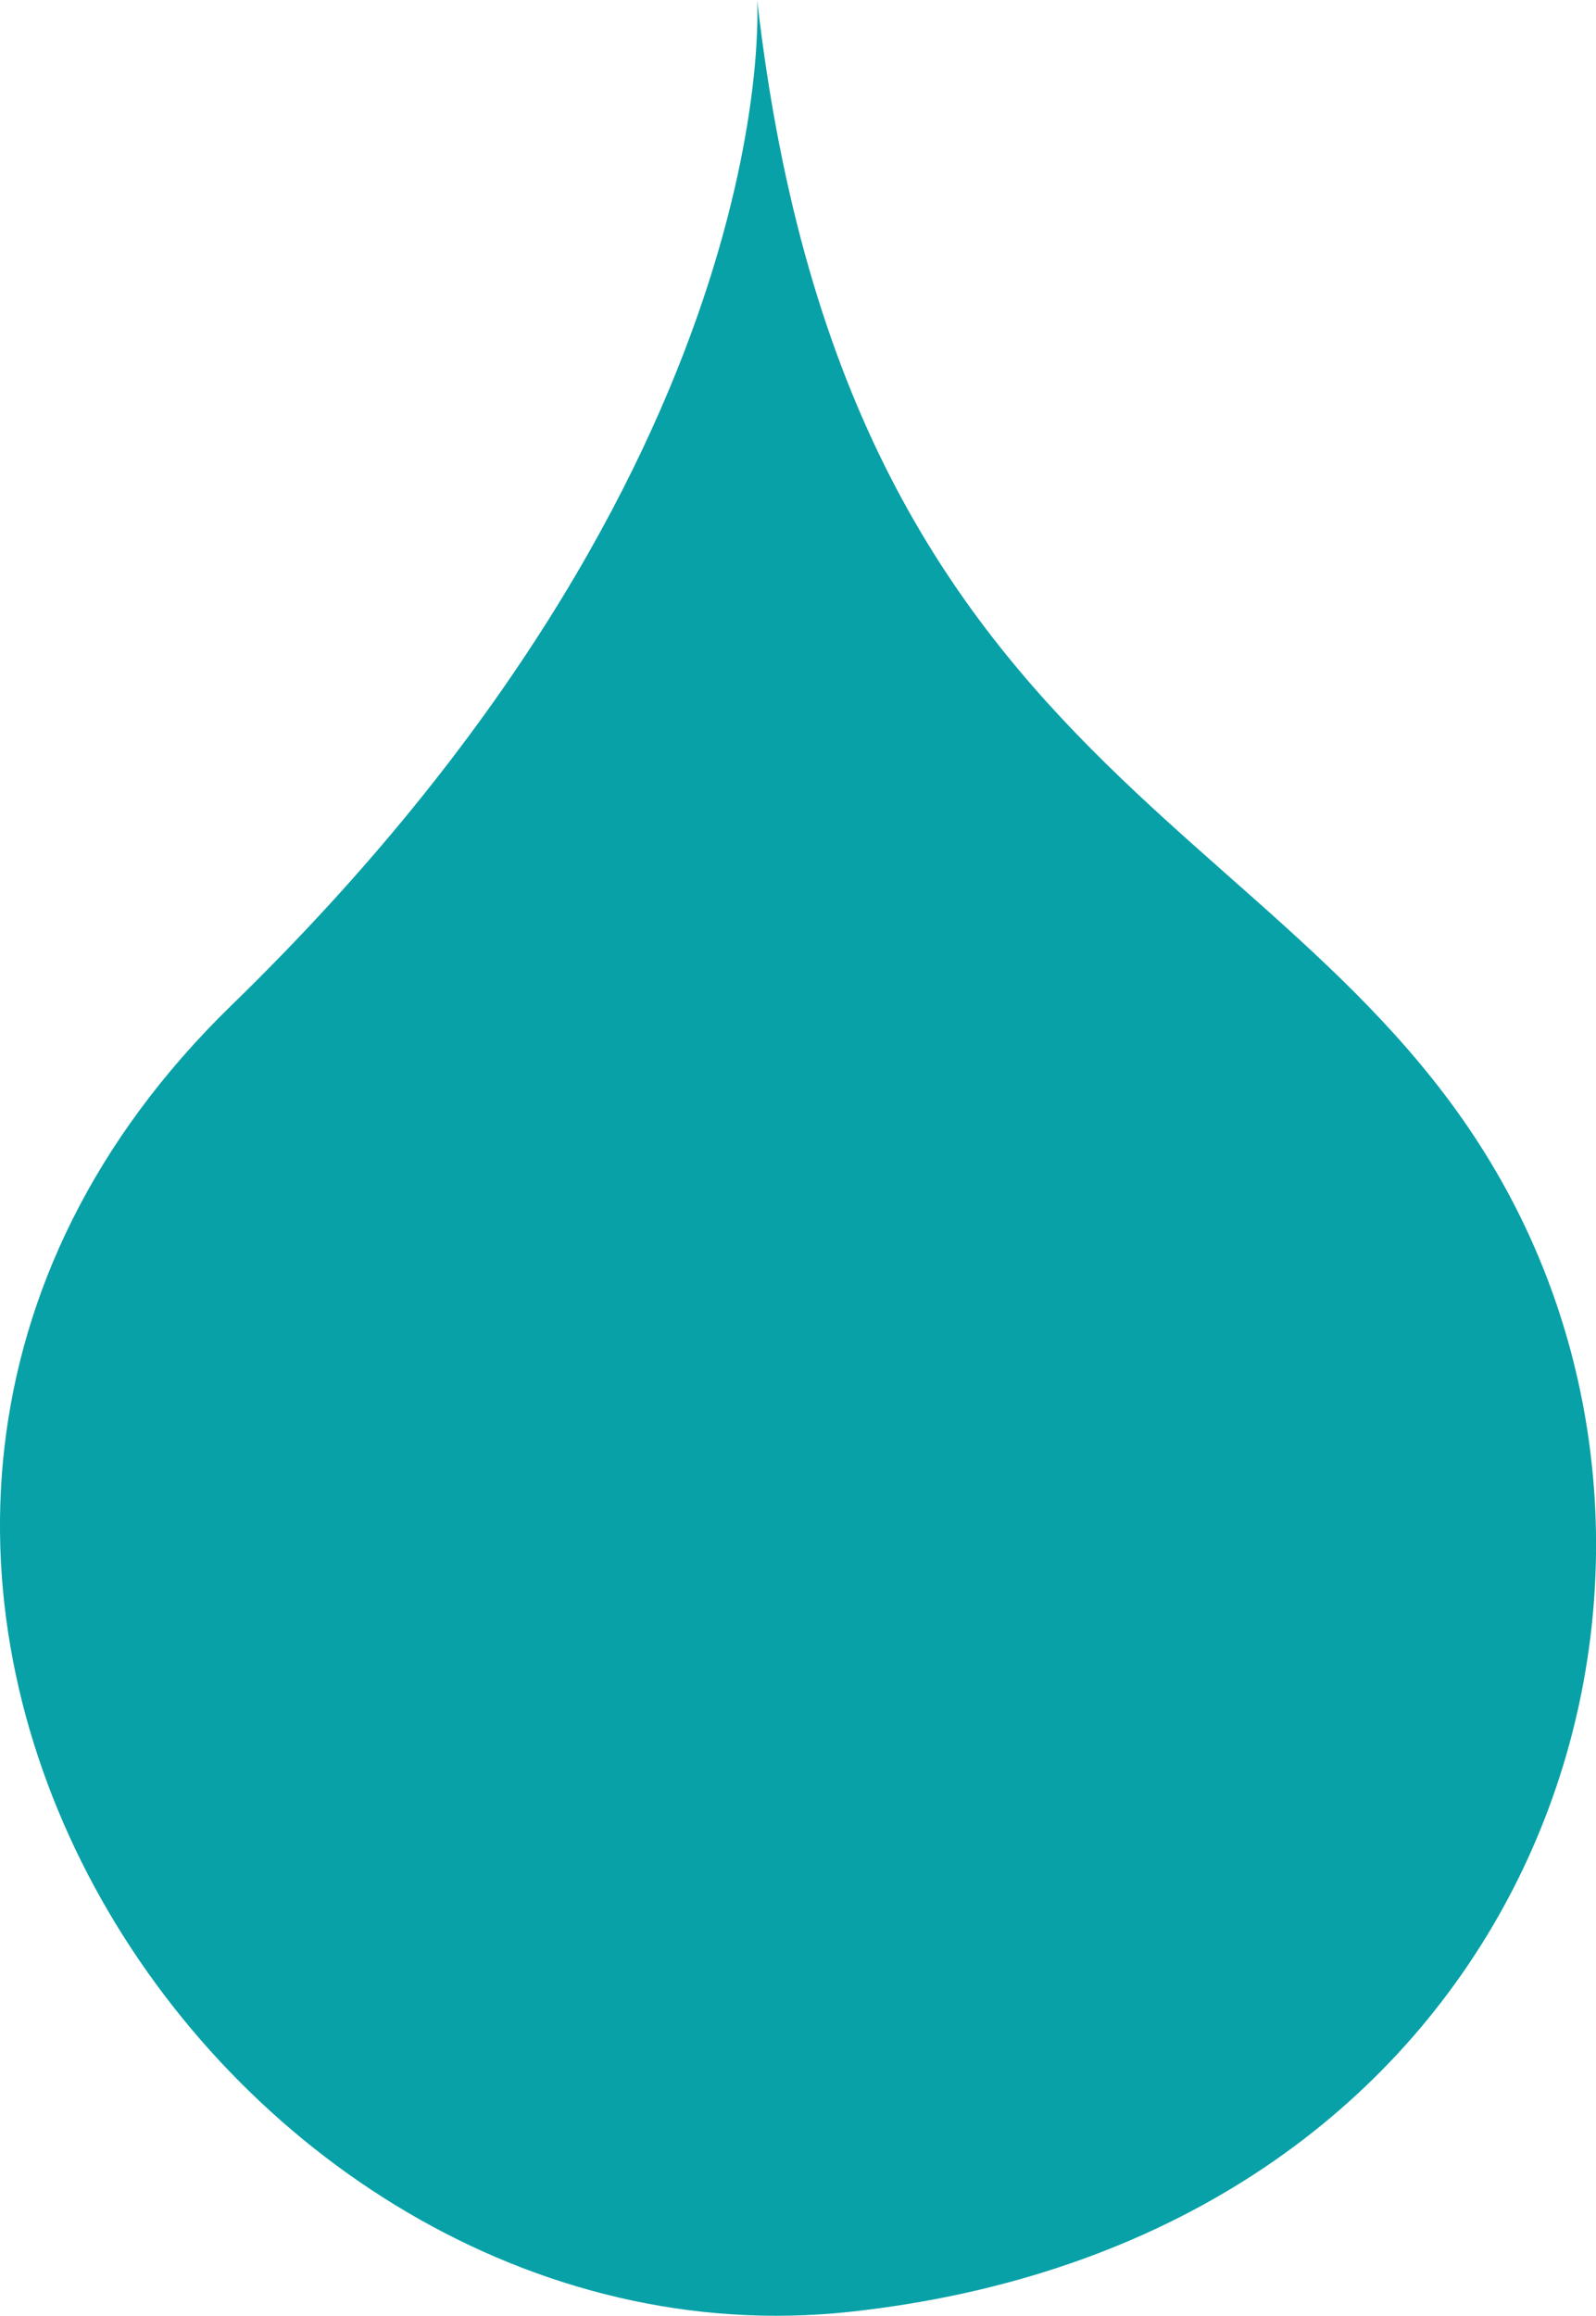
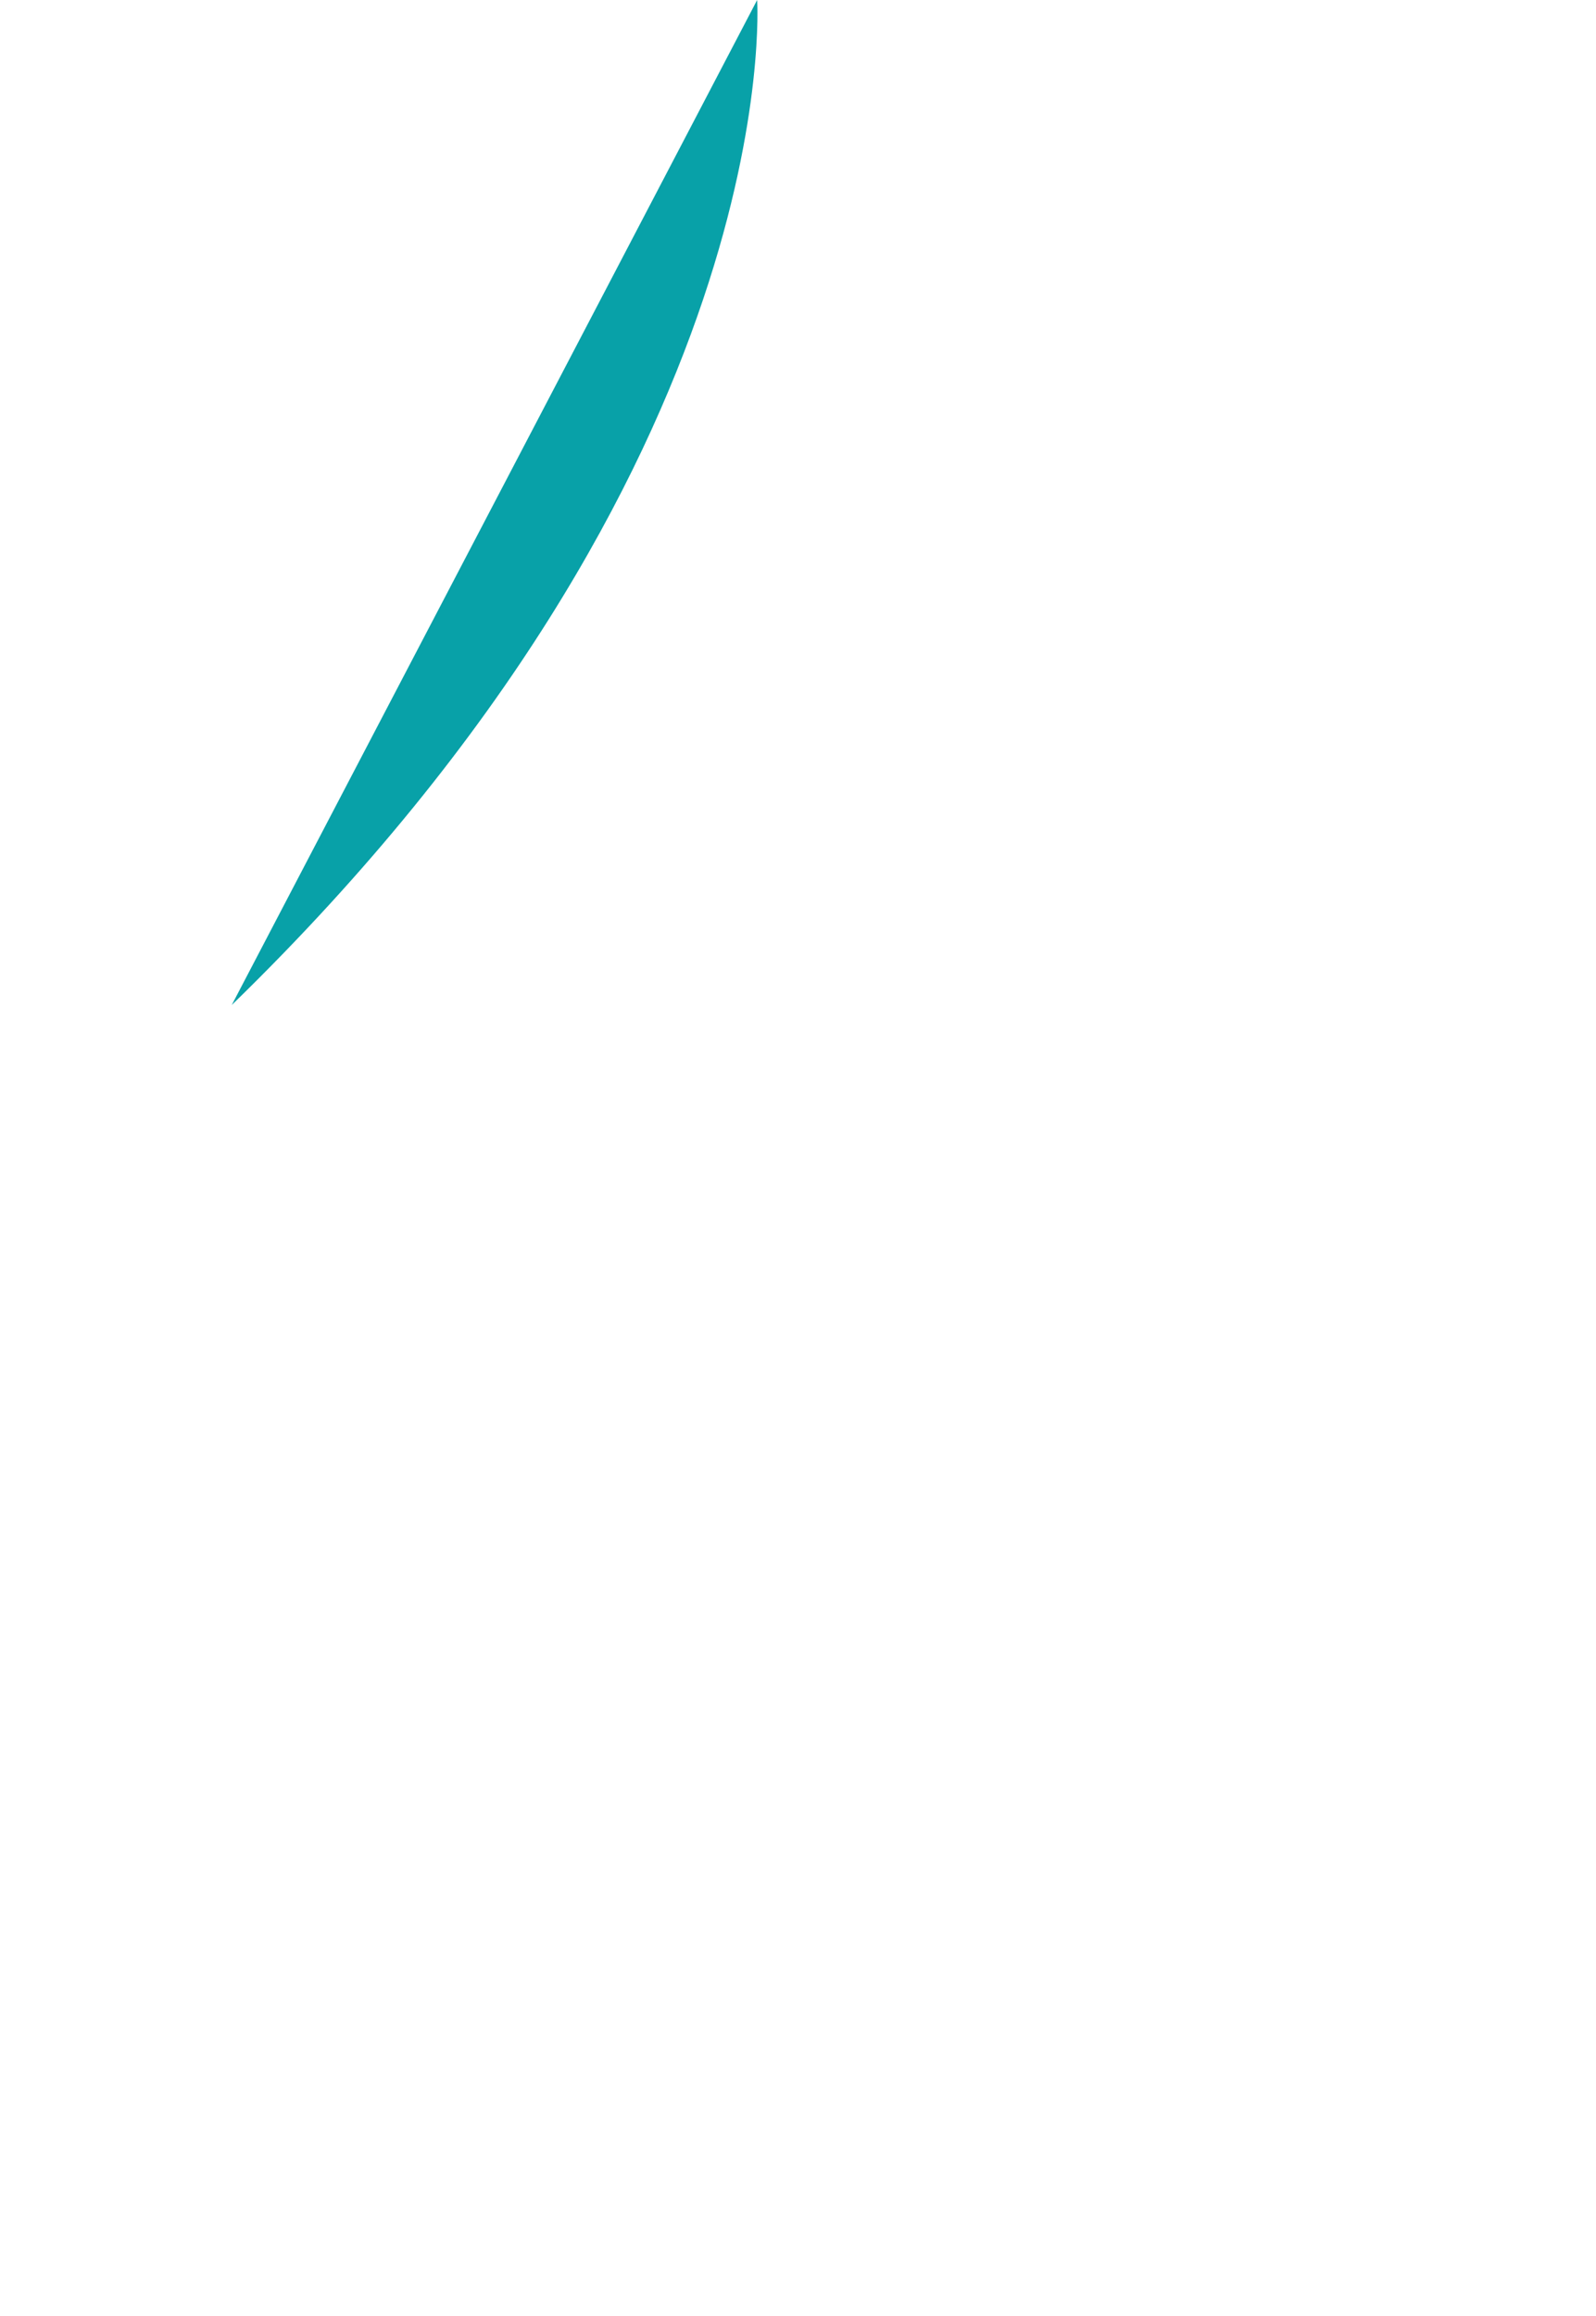
<svg xmlns="http://www.w3.org/2000/svg" id="Livello_2" data-name="Livello 2" viewBox="0 0 63.09 91.5">
  <defs>
    <style>
      .cls-1 {
        fill: #08a1a8;
      }
    </style>
  </defs>
  <g id="Livello_1-2" data-name="Livello 1">
-     <path class="cls-1" d="M29.93,0s1.22,18.33-20.77,39.71c-22,21.38-.6,54.34,24.44,51.63,25.36-2.75,34.52-25.66,26.88-42.46-7.64-16.8-26.88-16.8-30.55-48.88" />
+     <path class="cls-1" d="M29.93,0s1.22,18.33-20.77,39.71" />
  </g>
</svg>